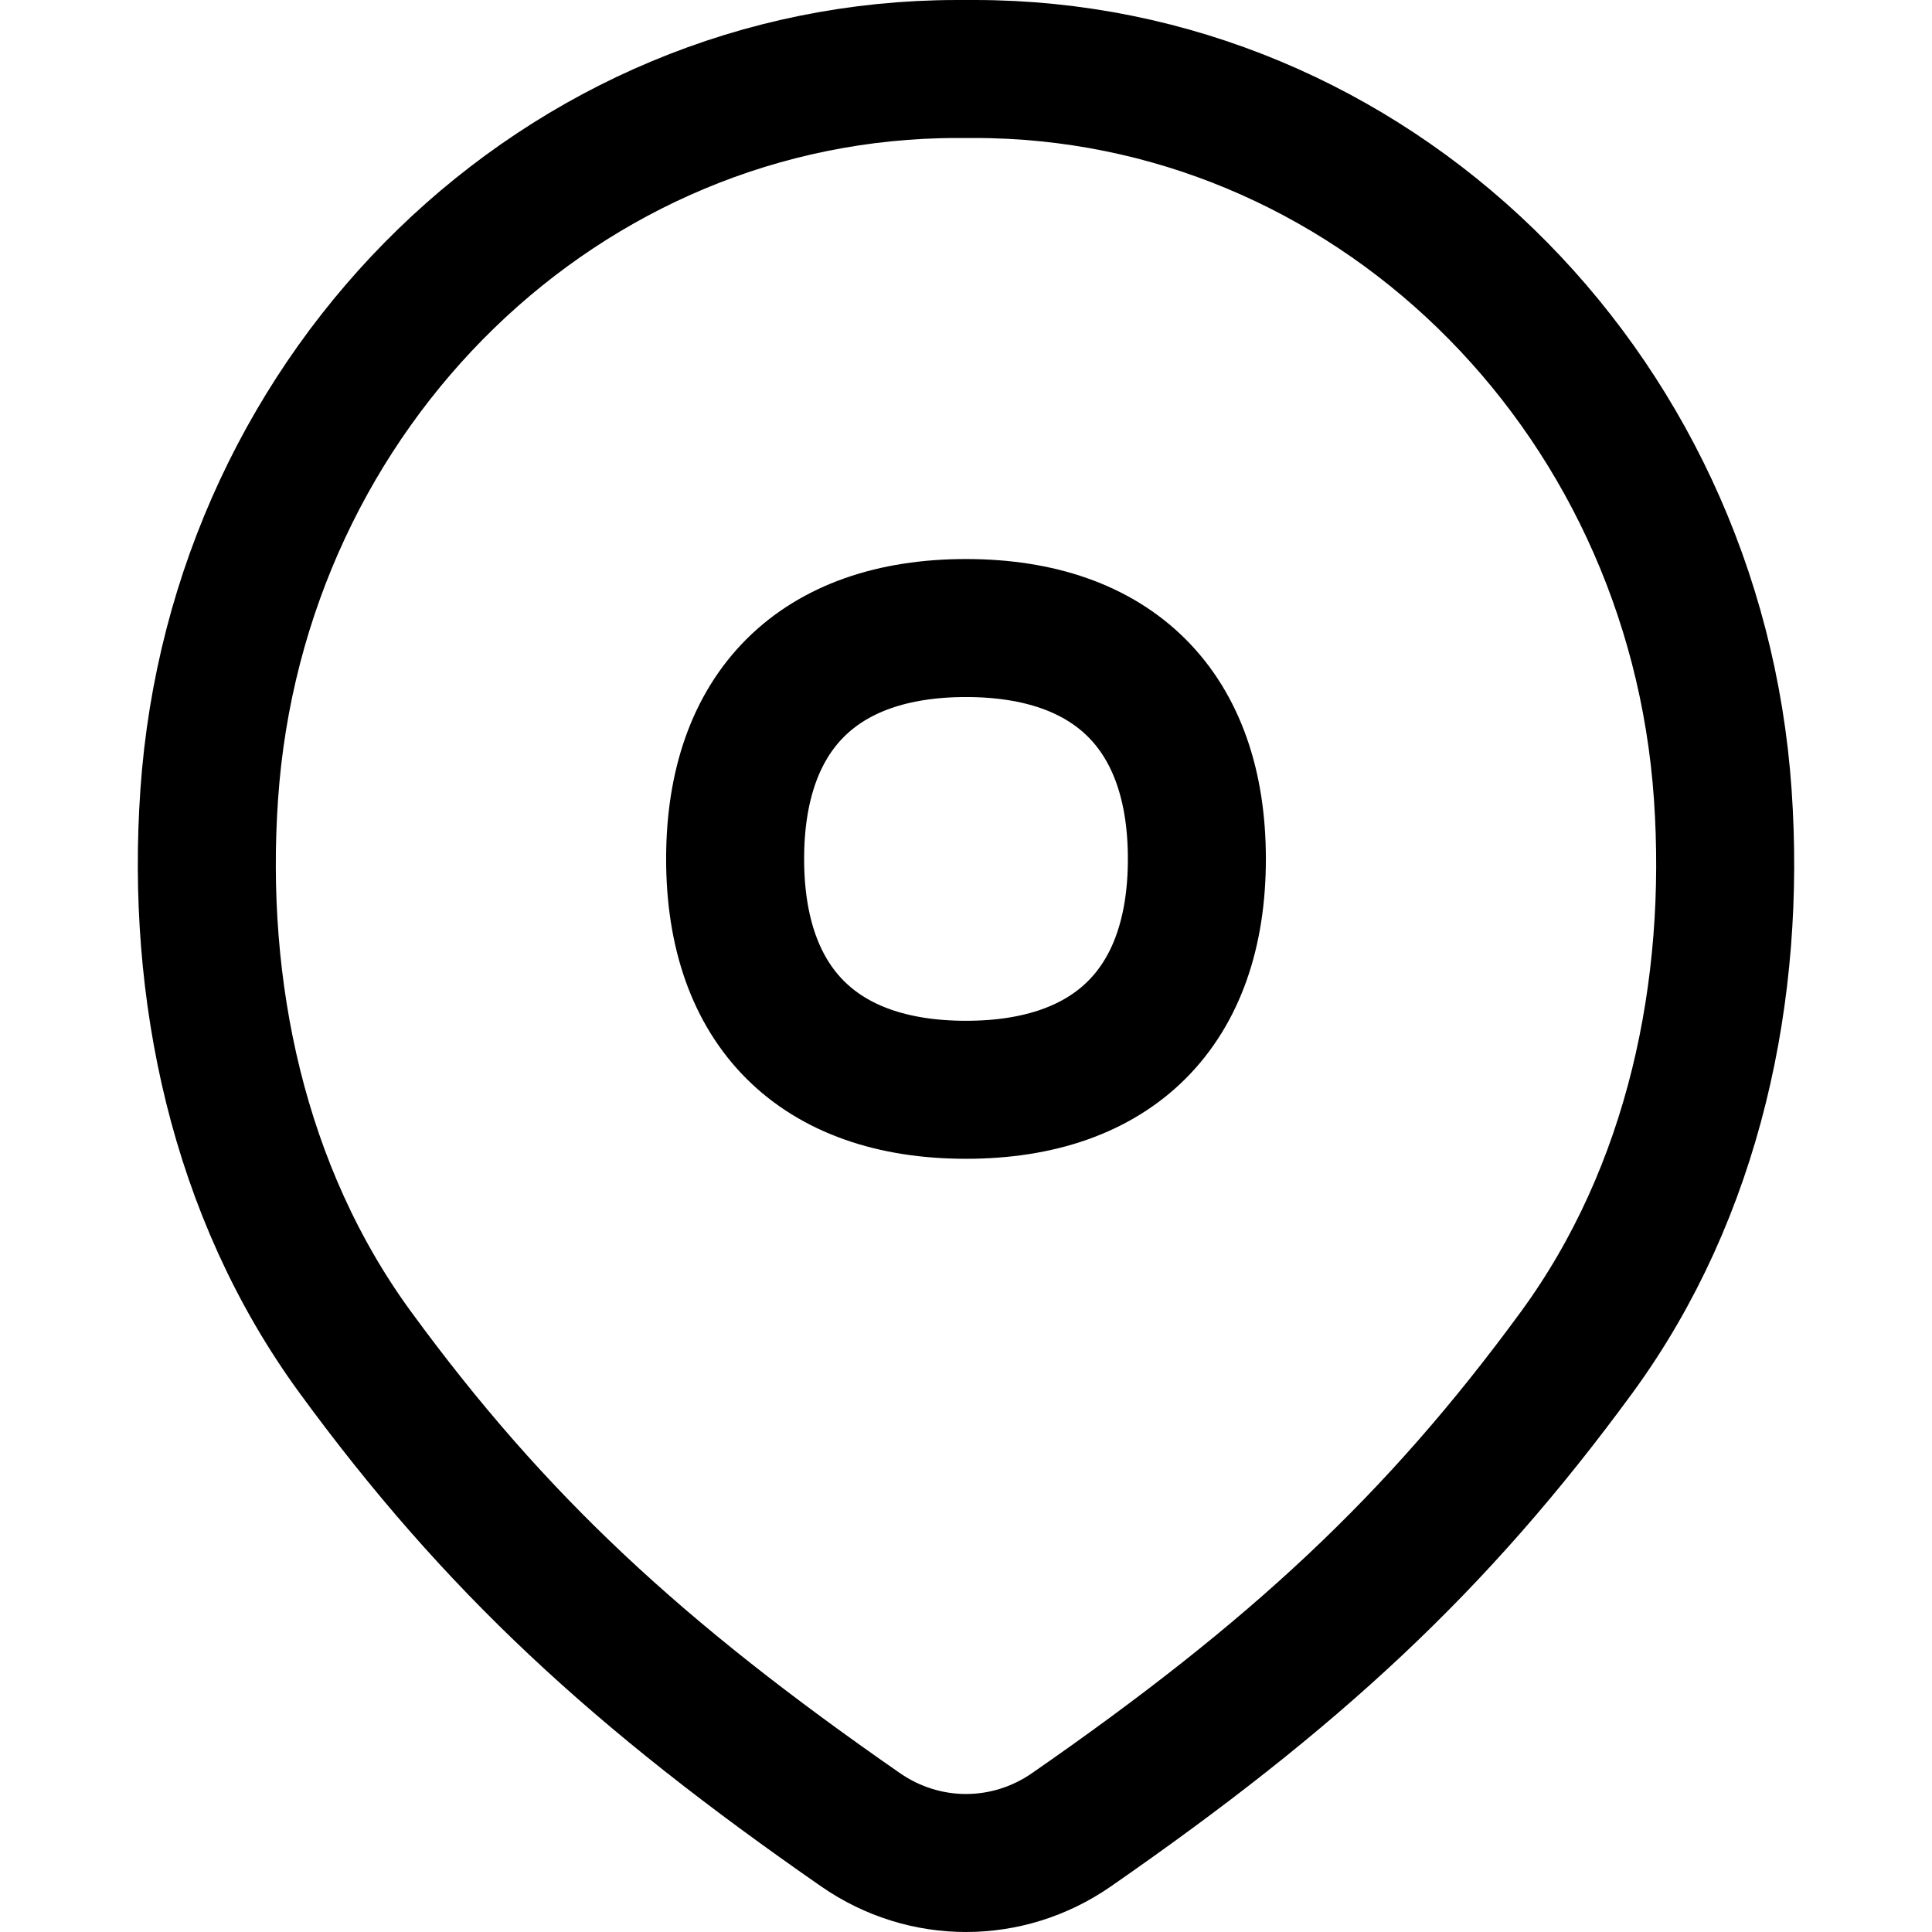
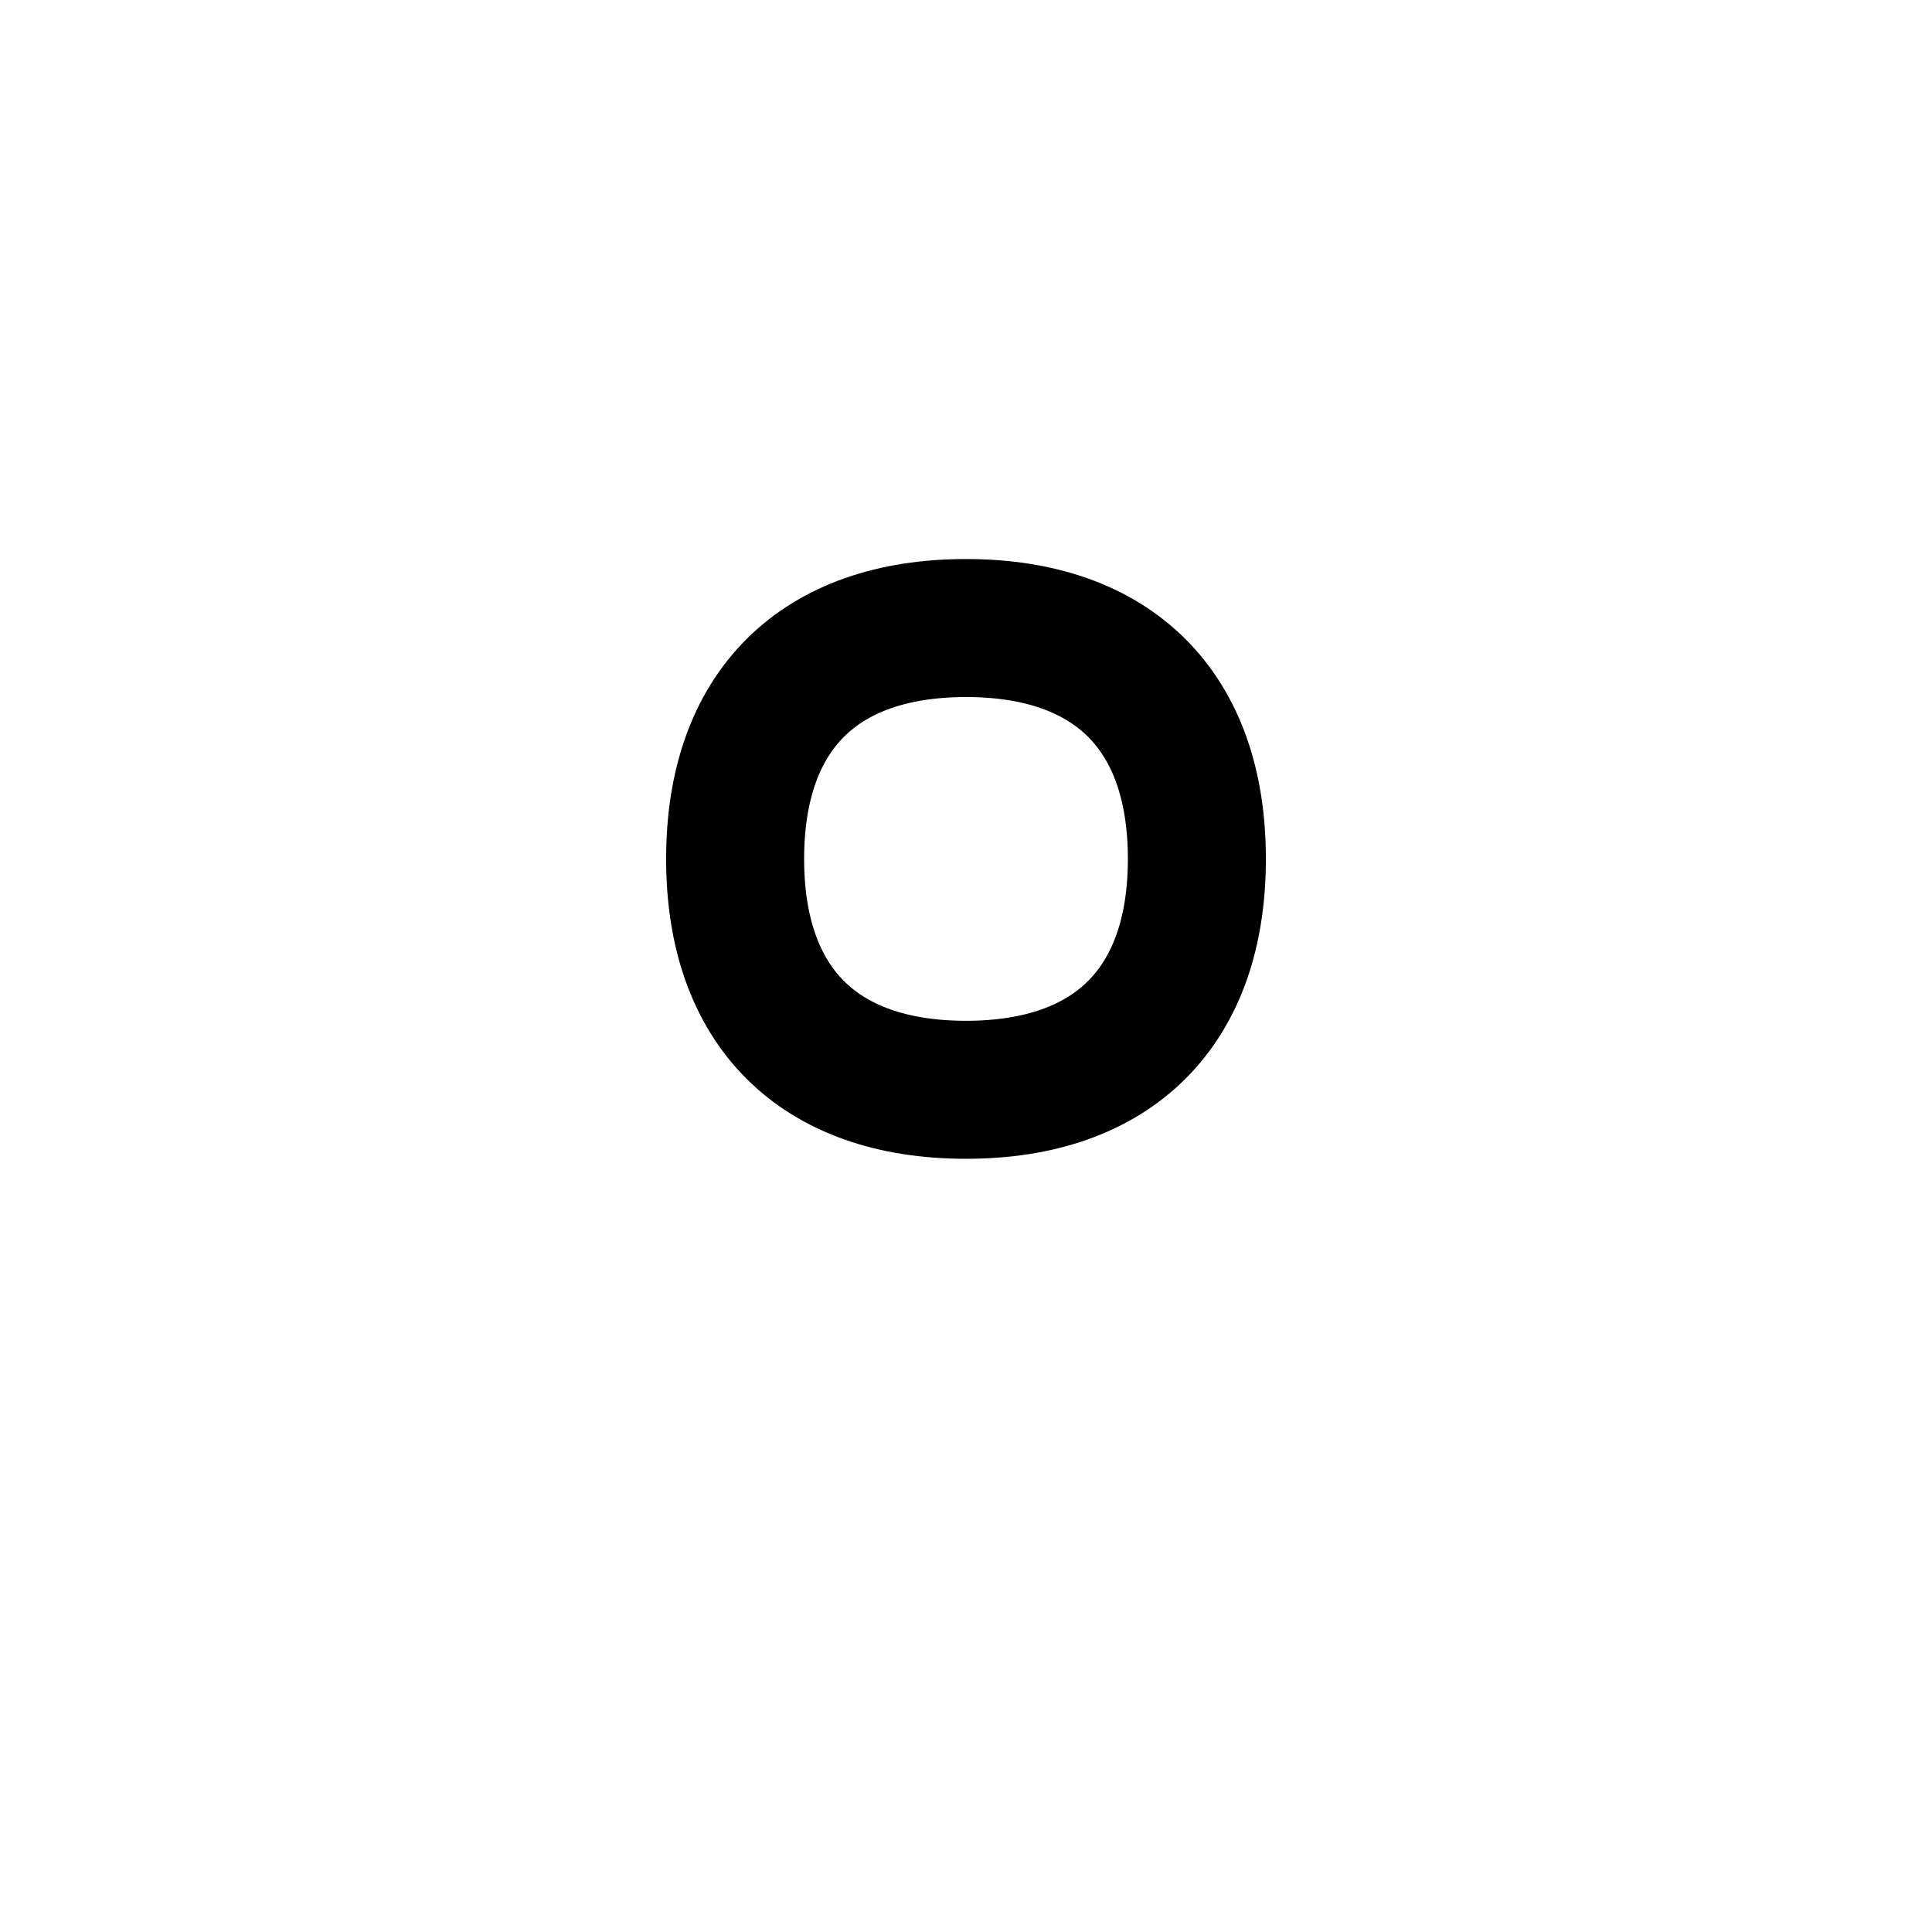
<svg xmlns="http://www.w3.org/2000/svg" fill="none" viewBox="0 0 14 14" id="Location-Pin--Streamline-Flex" height="14" width="14">
  <desc>
    Location Pin Streamline Icon: https://streamlinehq.com
  </desc>
  <g id="location-pin--navigation-map-maps-pin-gps-location">
-     <path id="Union" stroke="#000000" d="M6.937 0.5C4.086 0.5 1.719 2.796 1.516 5.759c-0.097 1.411 0.206 2.874 1.059 4.041C3.589 11.187 4.622 12.139 6.237 13.26c0.462 0.32 1.064 0.32 1.526 0 1.615 -1.12 2.647 -2.073 3.662 -3.46 0.853 -1.166 1.156 -2.63 1.059 -4.041C12.28 2.796 9.914 0.5 7.062 0.5h-0.125Z" stroke-width="1" />
    <path id="Vector" stroke="#000000" stroke-linecap="round" stroke-linejoin="round" d="M7 7.897c1.071 0 1.673 -0.602 1.673 -1.673 0 -1.071 -0.602 -1.673 -1.673 -1.673s-1.673 0.602 -1.673 1.673c0 1.071 0.602 1.673 1.673 1.673Z" stroke-width="1" />
  </g>
</svg>